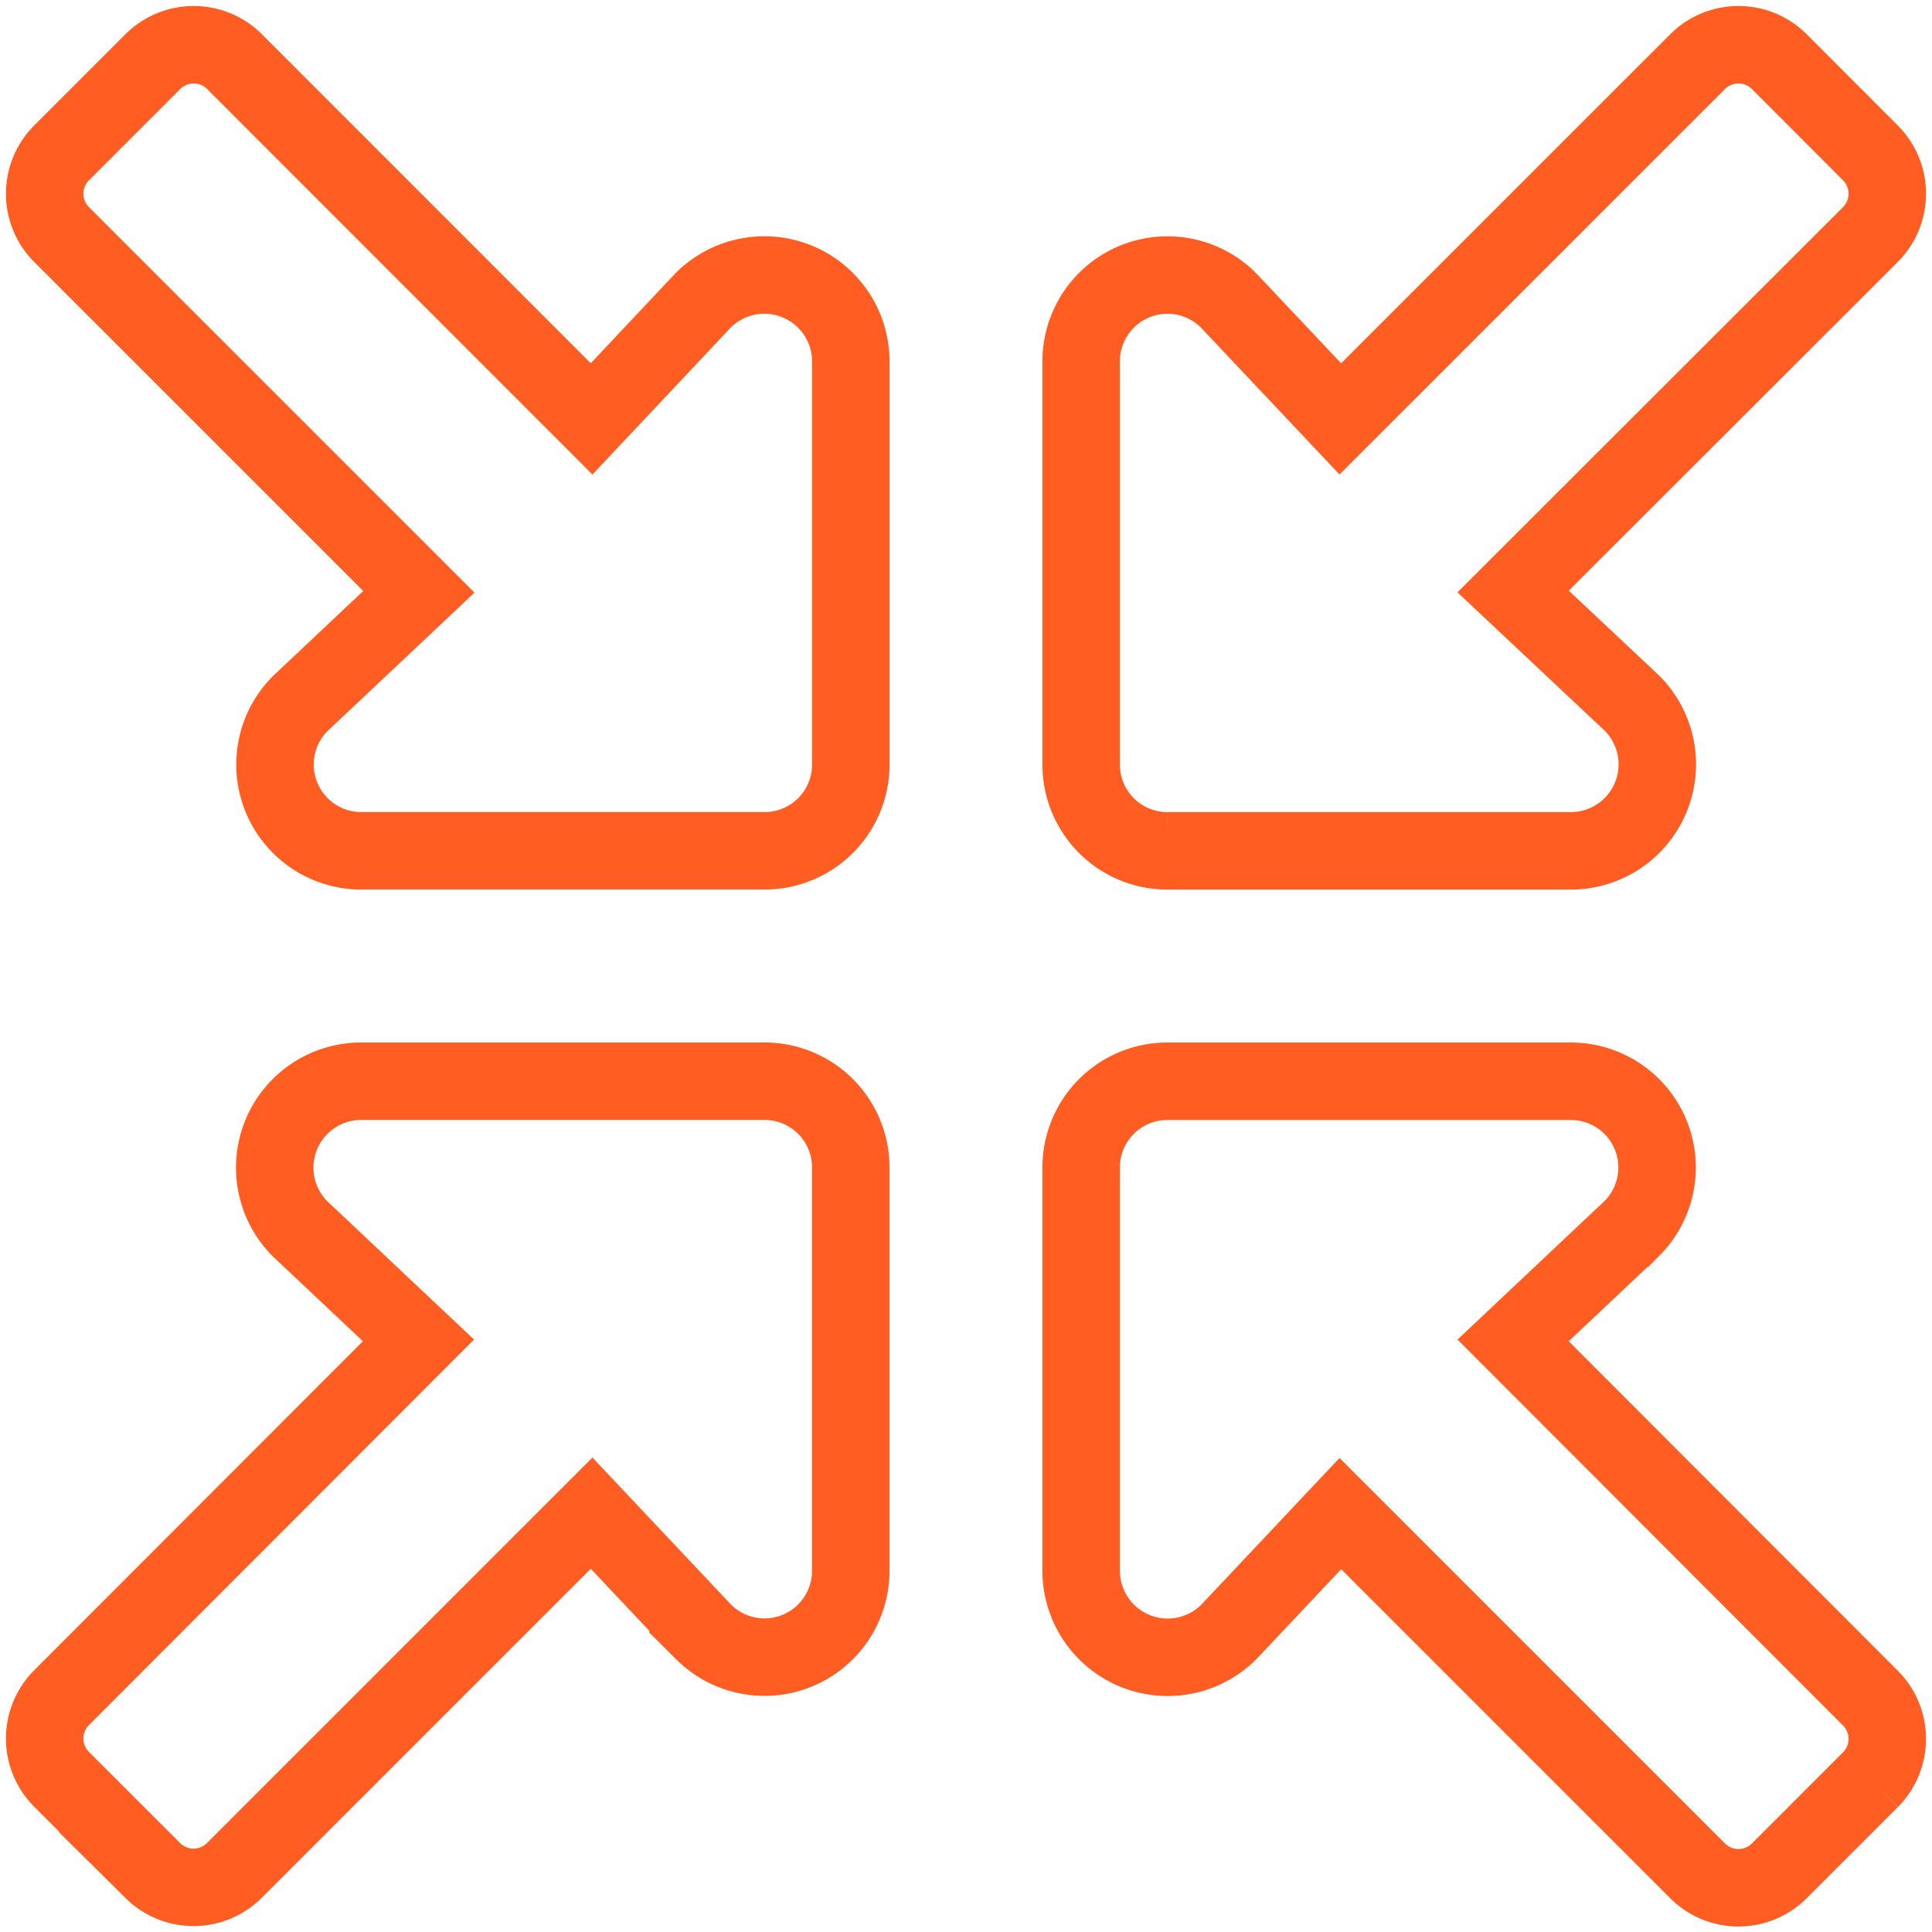
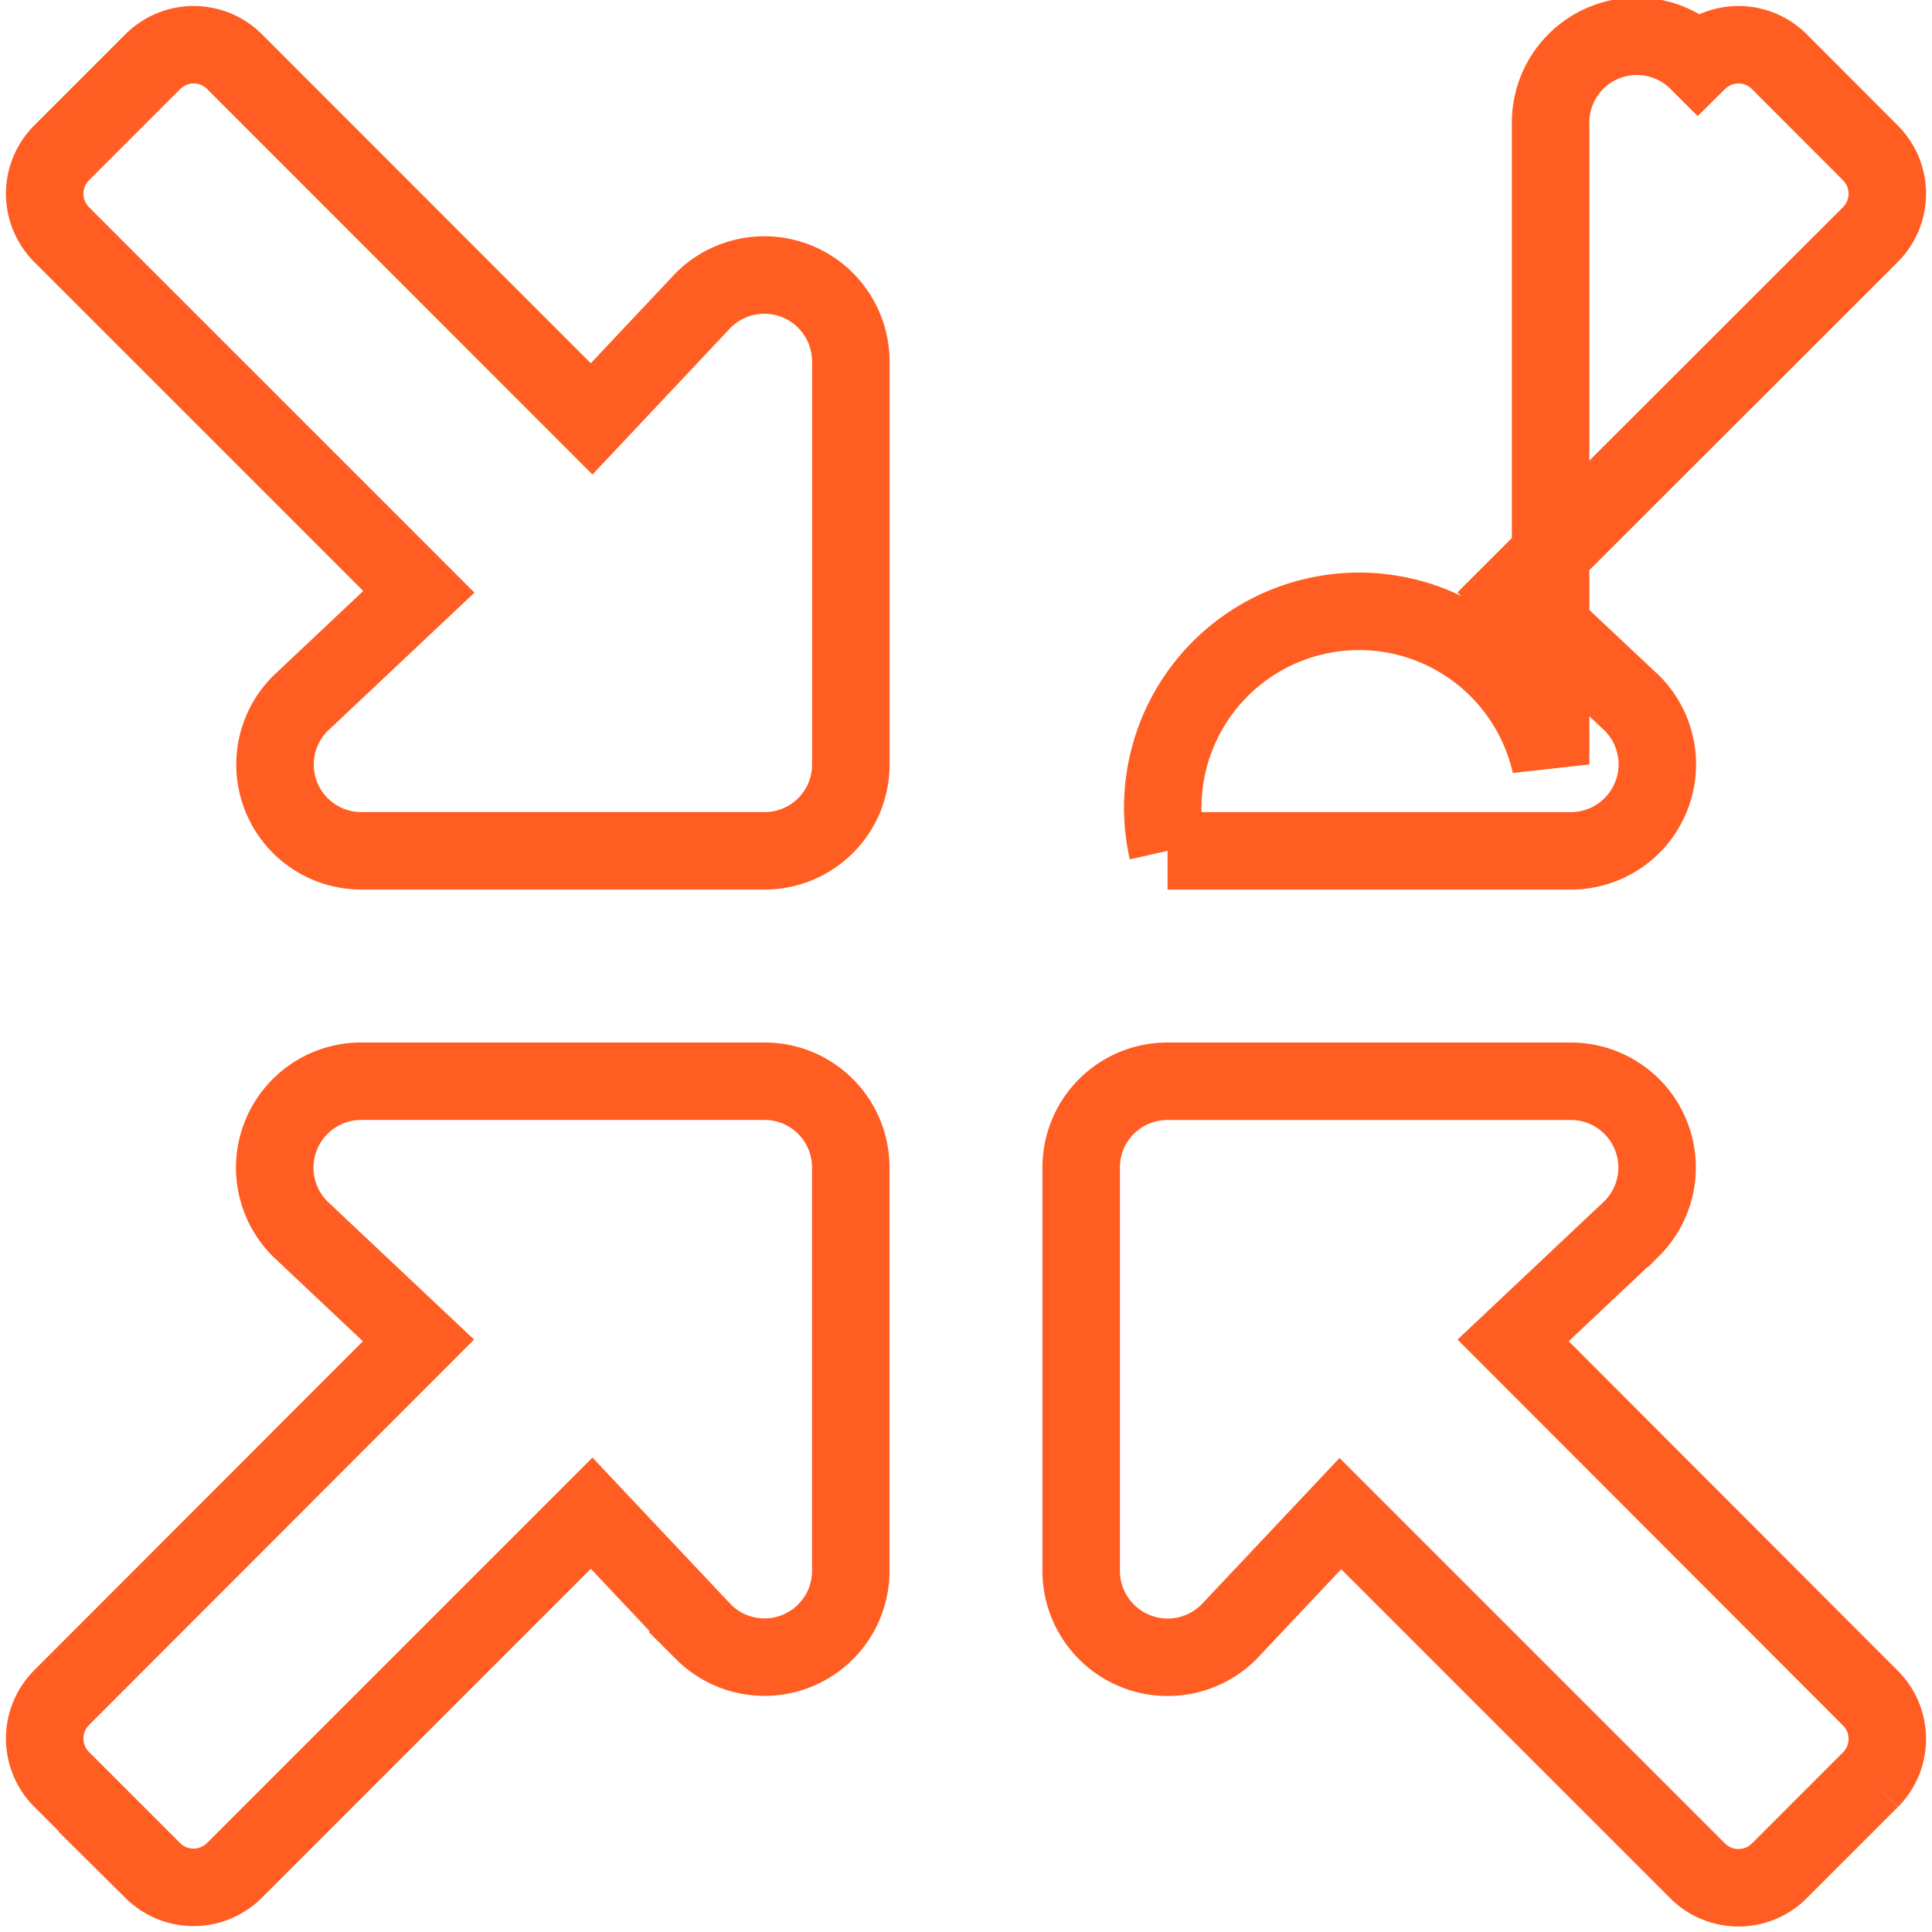
<svg xmlns="http://www.w3.org/2000/svg" width="49.875" height="49.875" viewBox="0 0 49.875 49.875">
  <g id="compress-arrows-alt" transform="translate(1.154 1.154)">
-     <path id="Icon_awesome-compress-arrows-alt" data-name="Icon awesome-compress-arrows-alt" d="M18.584,26.761H8.176a2.232,2.232,0,0,0-1.58,3.81l3.057,2.881L.436,42.679a1.492,1.492,0,0,0,0,2.1l2.36,2.36a1.492,1.492,0,0,0,2.1,0l9.227-9.227,2.89,3.066a2.227,2.227,0,0,0,3.8-1.58V28.991A2.225,2.225,0,0,0,18.584,26.761Zm10.407-5.947H39.4A2.233,2.233,0,0,0,40.978,17l-3.066-2.881L47.139,4.9a1.492,1.492,0,0,0,0-2.1L44.779.436a1.492,1.492,0,0,0-2.1,0L33.451,9.663,30.561,6.6a2.227,2.227,0,0,0-3.8,1.58V18.584A2.225,2.225,0,0,0,28.991,20.814Zm8.921,12.638,3.066-2.89a2.227,2.227,0,0,0-1.58-3.8H28.991a2.225,2.225,0,0,0-2.23,2.23V39.4a2.233,2.233,0,0,0,3.81,1.58l2.881-3.057,9.227,9.227a1.492,1.492,0,0,0,2.1,0l2.36-2.36a1.492,1.492,0,0,0,0-2.1ZM17,6.606,14.123,9.663,4.9.436a1.492,1.492,0,0,0-2.1,0L.436,2.8a1.492,1.492,0,0,0,0,2.1l9.227,9.227L6.6,17.013a2.227,2.227,0,0,0,1.58,3.8H18.584a2.225,2.225,0,0,0,2.23-2.23V8.176A2.232,2.232,0,0,0,17,6.606Z" transform="translate(-0.004 -0.003)" fill="none" stroke="#ff5d22" stroke-width="2" />
+     <path id="Icon_awesome-compress-arrows-alt" data-name="Icon awesome-compress-arrows-alt" d="M18.584,26.761H8.176a2.232,2.232,0,0,0-1.58,3.81l3.057,2.881L.436,42.679a1.492,1.492,0,0,0,0,2.1l2.36,2.36a1.492,1.492,0,0,0,2.1,0l9.227-9.227,2.89,3.066a2.227,2.227,0,0,0,3.8-1.58V28.991A2.225,2.225,0,0,0,18.584,26.761Zm10.407-5.947H39.4A2.233,2.233,0,0,0,40.978,17l-3.066-2.881L47.139,4.9a1.492,1.492,0,0,0,0-2.1L44.779.436a1.492,1.492,0,0,0-2.1,0a2.227,2.227,0,0,0-3.8,1.58V18.584A2.225,2.225,0,0,0,28.991,20.814Zm8.921,12.638,3.066-2.89a2.227,2.227,0,0,0-1.58-3.8H28.991a2.225,2.225,0,0,0-2.23,2.23V39.4a2.233,2.233,0,0,0,3.81,1.58l2.881-3.057,9.227,9.227a1.492,1.492,0,0,0,2.1,0l2.36-2.36a1.492,1.492,0,0,0,0-2.1ZM17,6.606,14.123,9.663,4.9.436a1.492,1.492,0,0,0-2.1,0L.436,2.8a1.492,1.492,0,0,0,0,2.1l9.227,9.227L6.6,17.013a2.227,2.227,0,0,0,1.58,3.8H18.584a2.225,2.225,0,0,0,2.23-2.23V8.176A2.232,2.232,0,0,0,17,6.606Z" transform="translate(-0.004 -0.003)" fill="none" stroke="#ff5d22" stroke-width="2" />
  </g>
</svg>